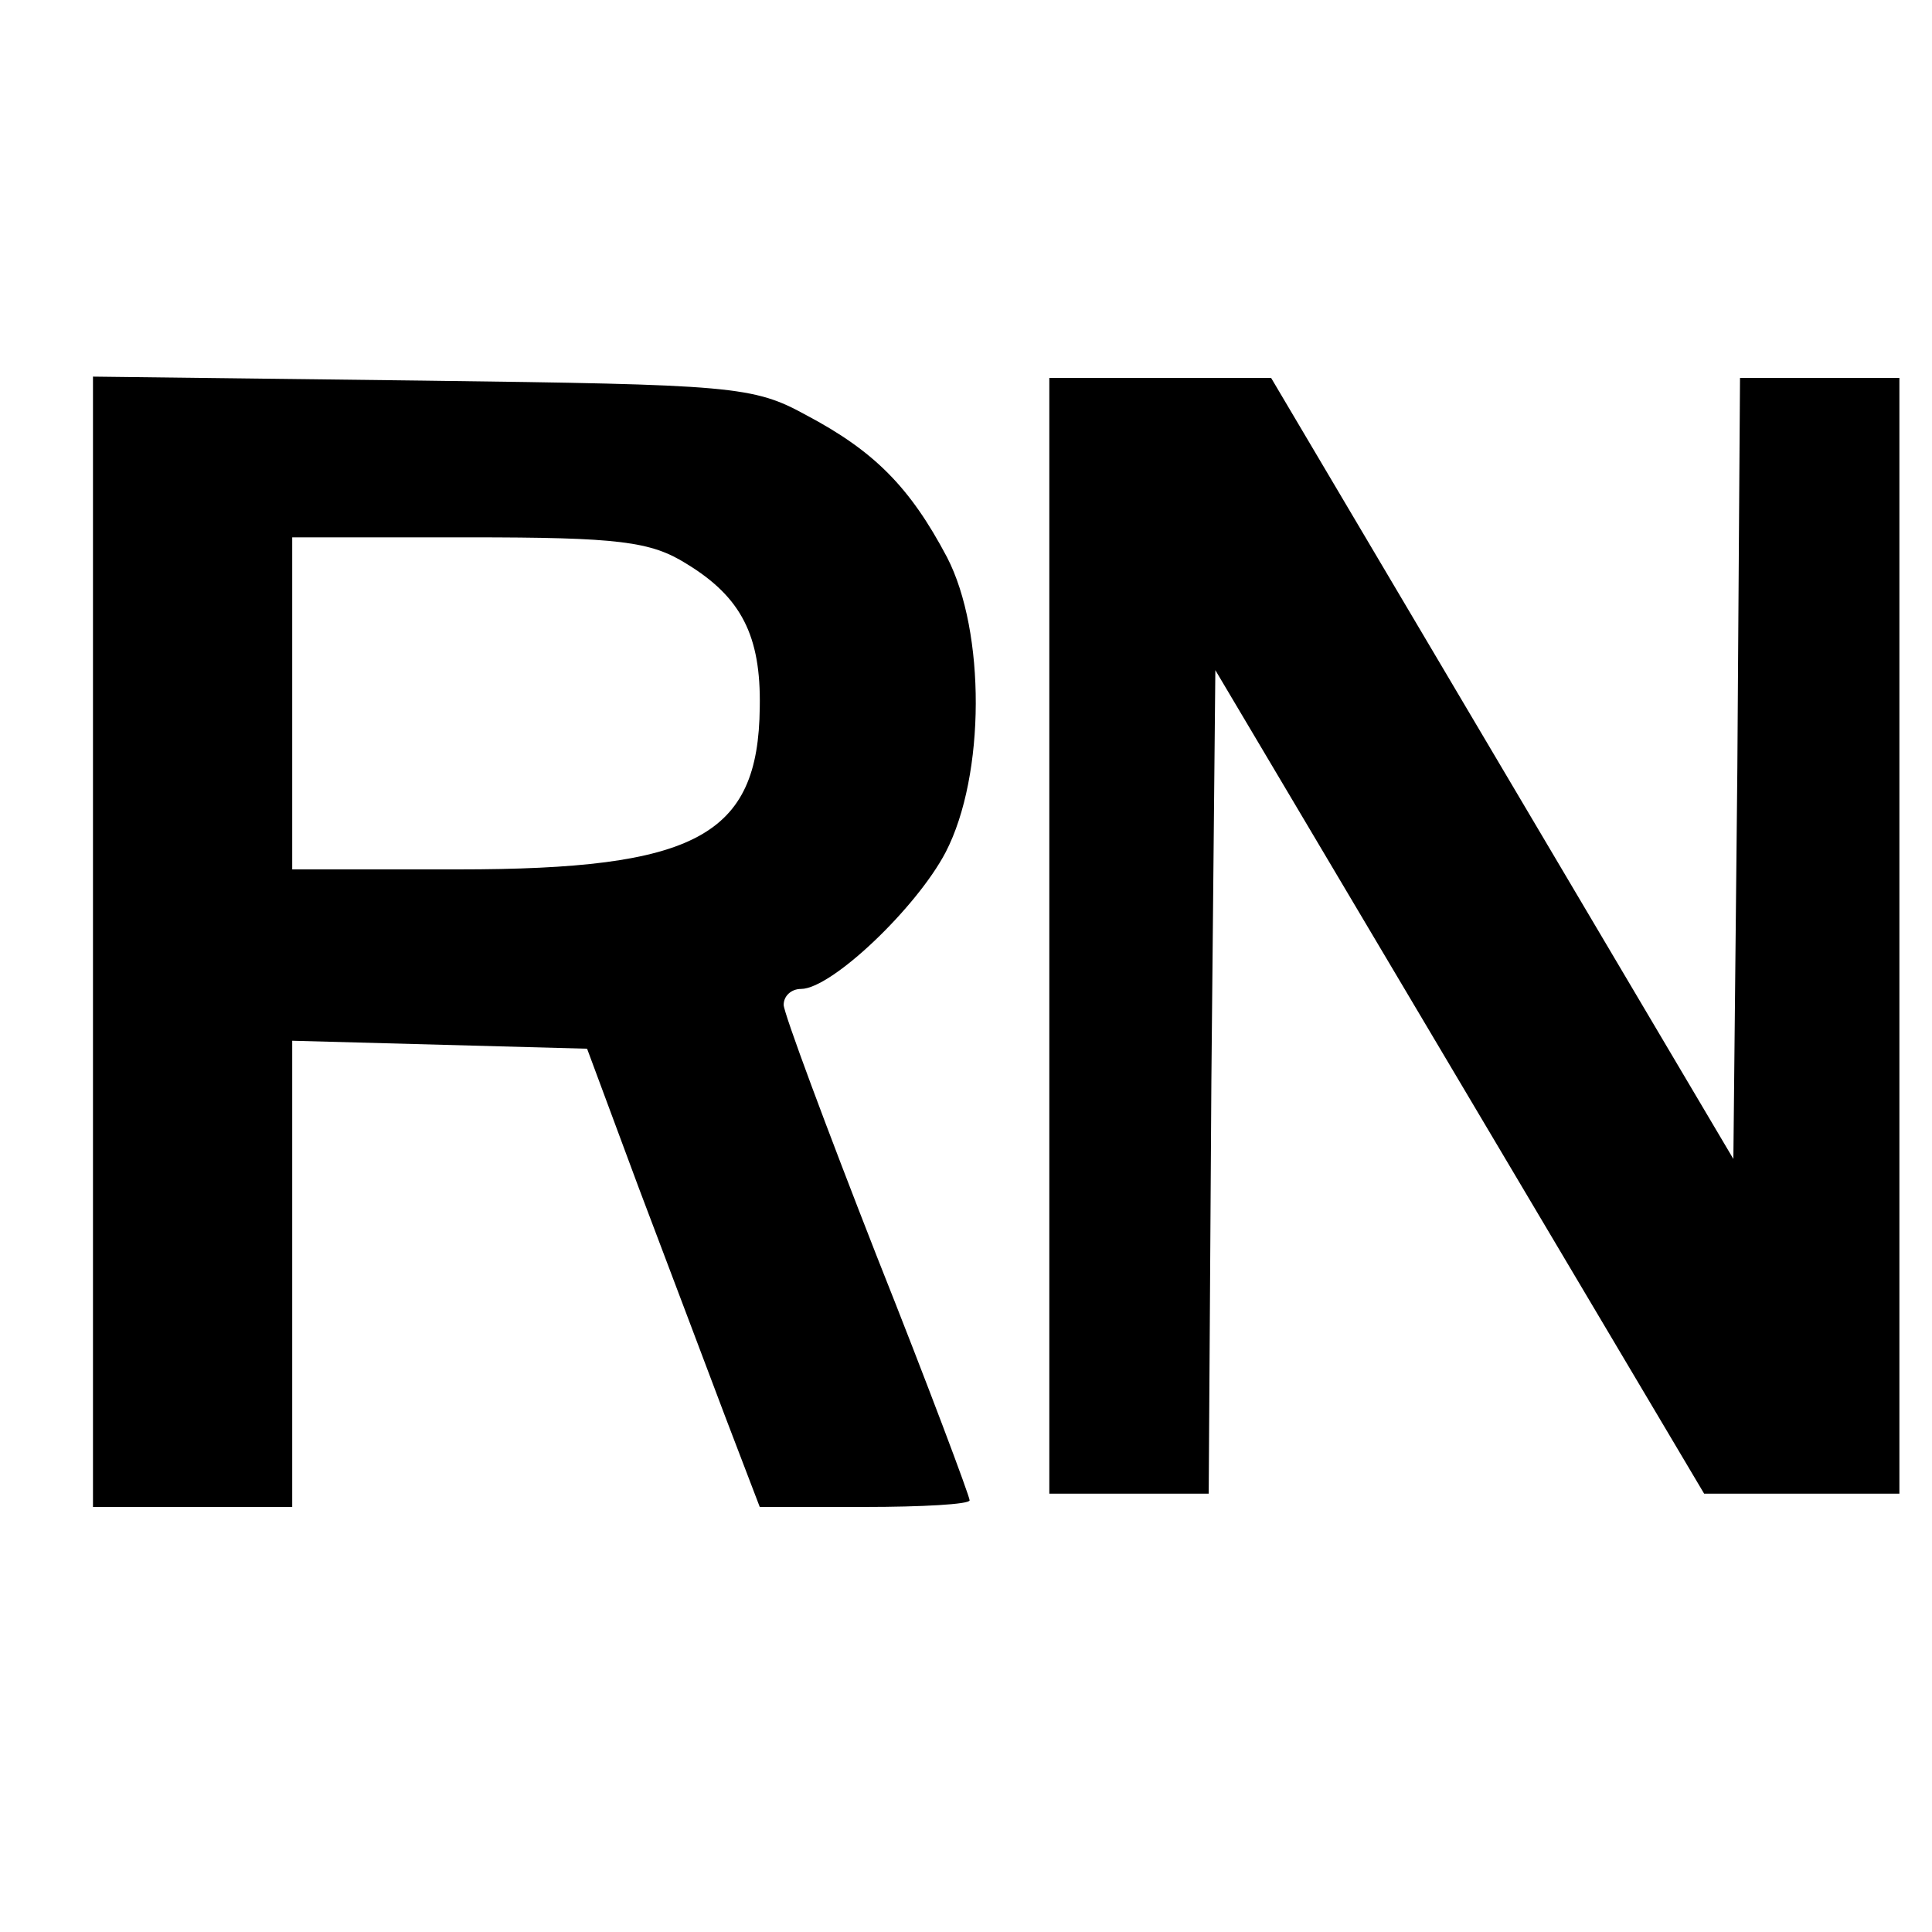
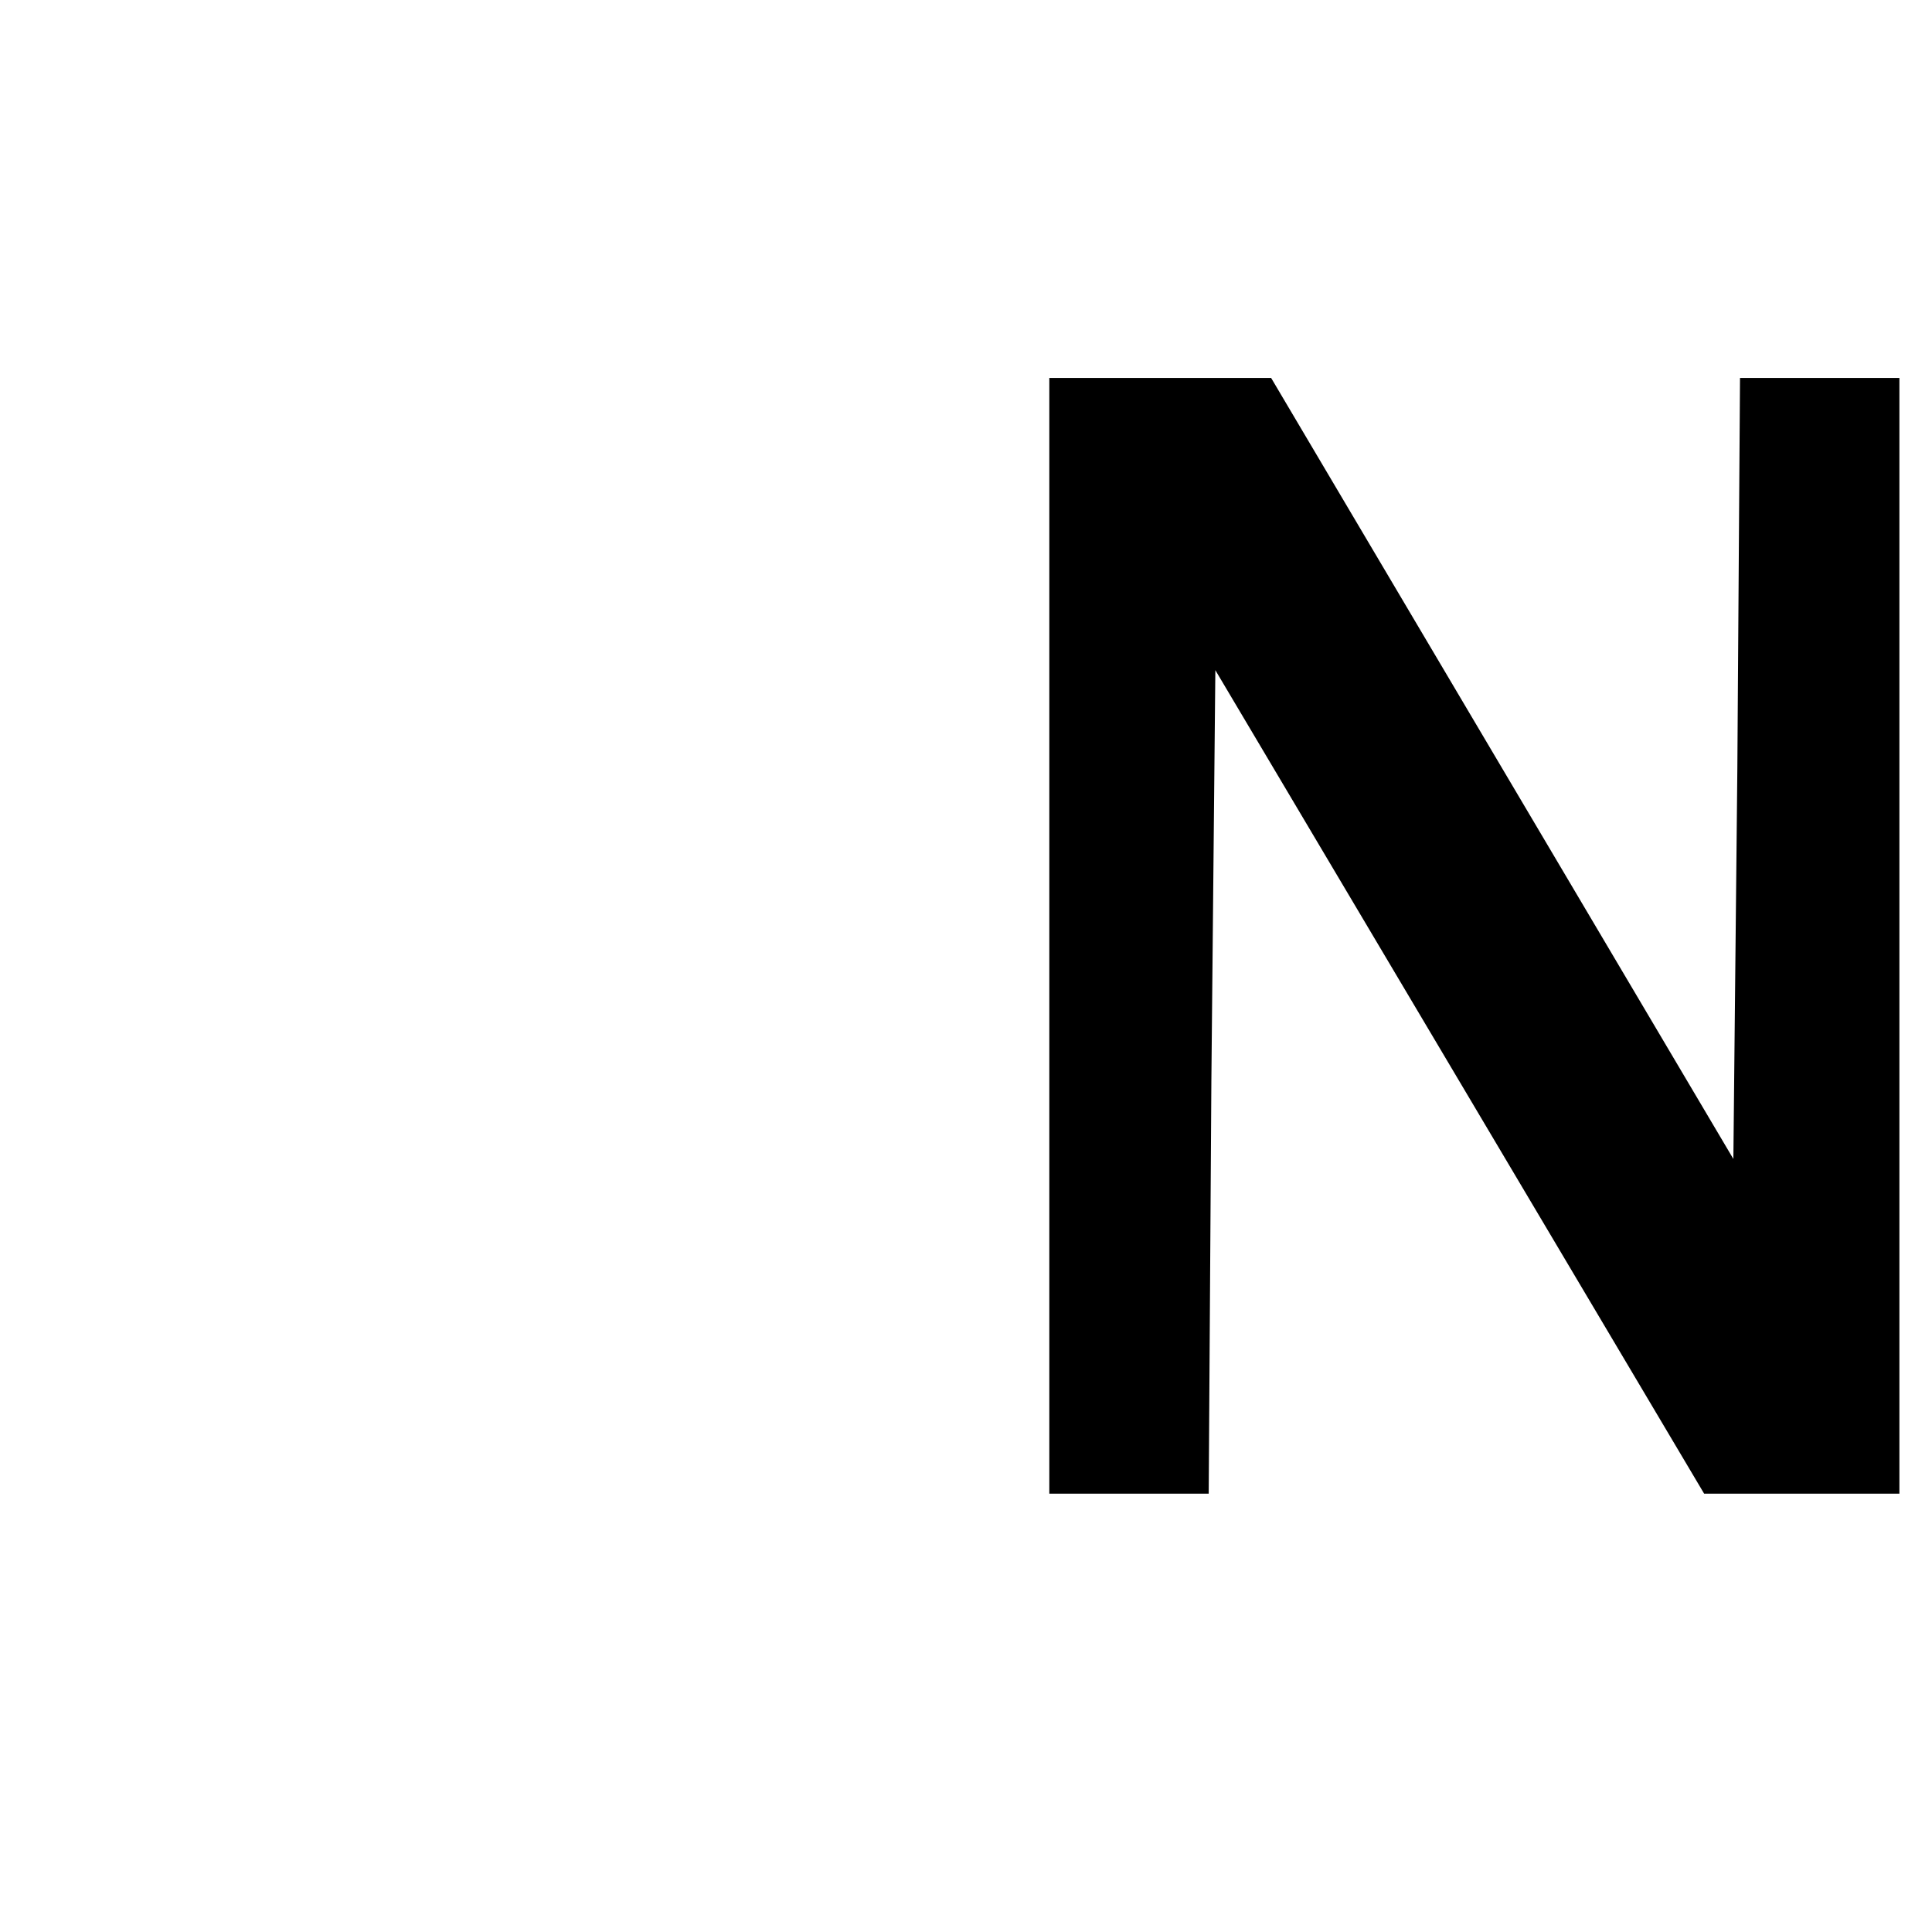
<svg xmlns="http://www.w3.org/2000/svg" version="1.0" width="16pt" height="16pt" viewBox="0 0 16 16" preserveAspectRatio="xMidYMid meet">
  <g transform="translate(0,16) scale(0.011,-0.011)" fill="#000000" stroke="none">
-     <path d="M70 746 l0 -426 75 0 75 0 0 175 0 176 111 -3 111 -3 39 -105 c22 -58 51 -135 65 -172 l26 -68 79 0 c43 0 79 2 79 5 0 3 -31 86 -70 184 -38 97 -70 183 -70 189 0 7 6 12 13 12 23 0 87 61 109 103 30 58 30 166 1 222 -28 53 -55 80 -106 107 -40 22 -55 23 -289 26 l-248 3 0 -425z m447 284 c41 -25 56 -54 55 -108 -1 -97 -48 -122 -227 -122 l-125 0 0 125 0 125 133 0 c113 0 137 -3 164 -20z" />
-     <path d="M790 750 l0 -420 60 0 60 0 2 310 3 310 184 -310 184 -310 73 0 74 0 0 420 0 420 -60 0 -60 0 -2 -294 -3 -294 -174 294 -174 294 -83 0 -84 0 0 -420z" />
+     <path d="M790 750 l0 -420 60 0 60 0 2 310 3 310 184 -310 184 -310 73 0 74 0 0 420 0 420 -60 0 -60 0 -2 -294 -3 -294 -174 294 -174 294 -83 0 -84 0 0 -420" />
  </g>
</svg>